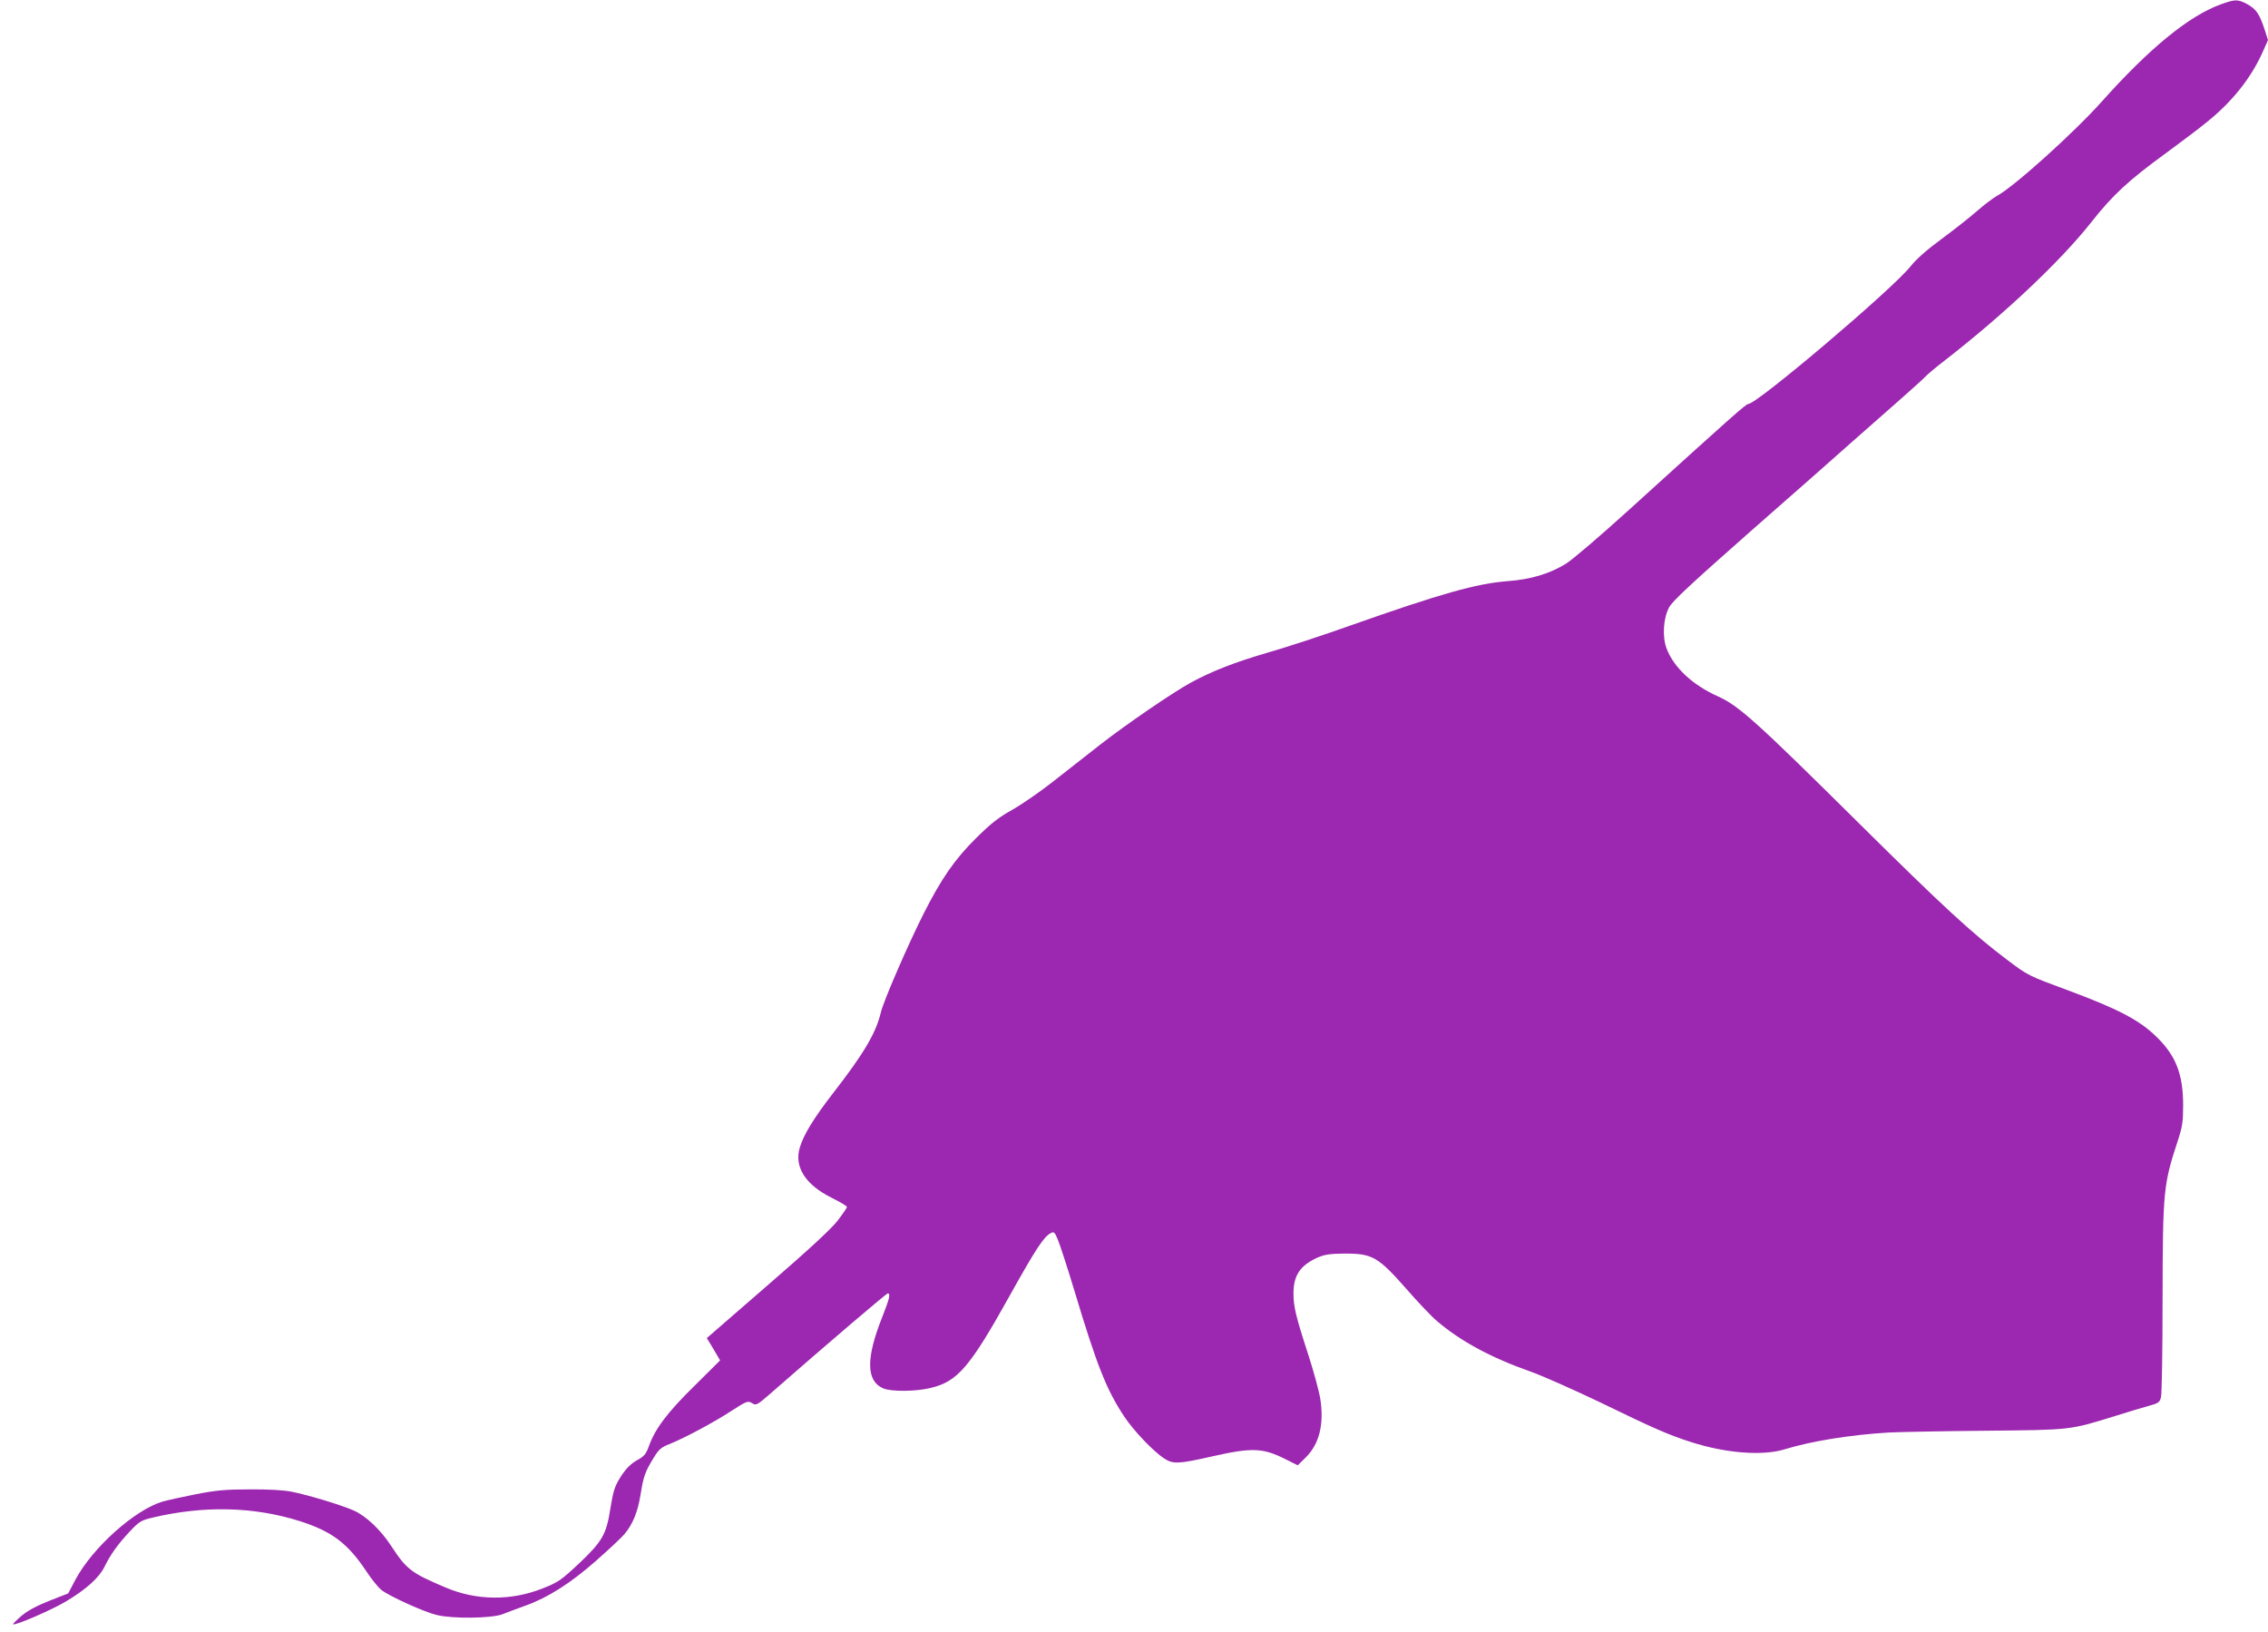
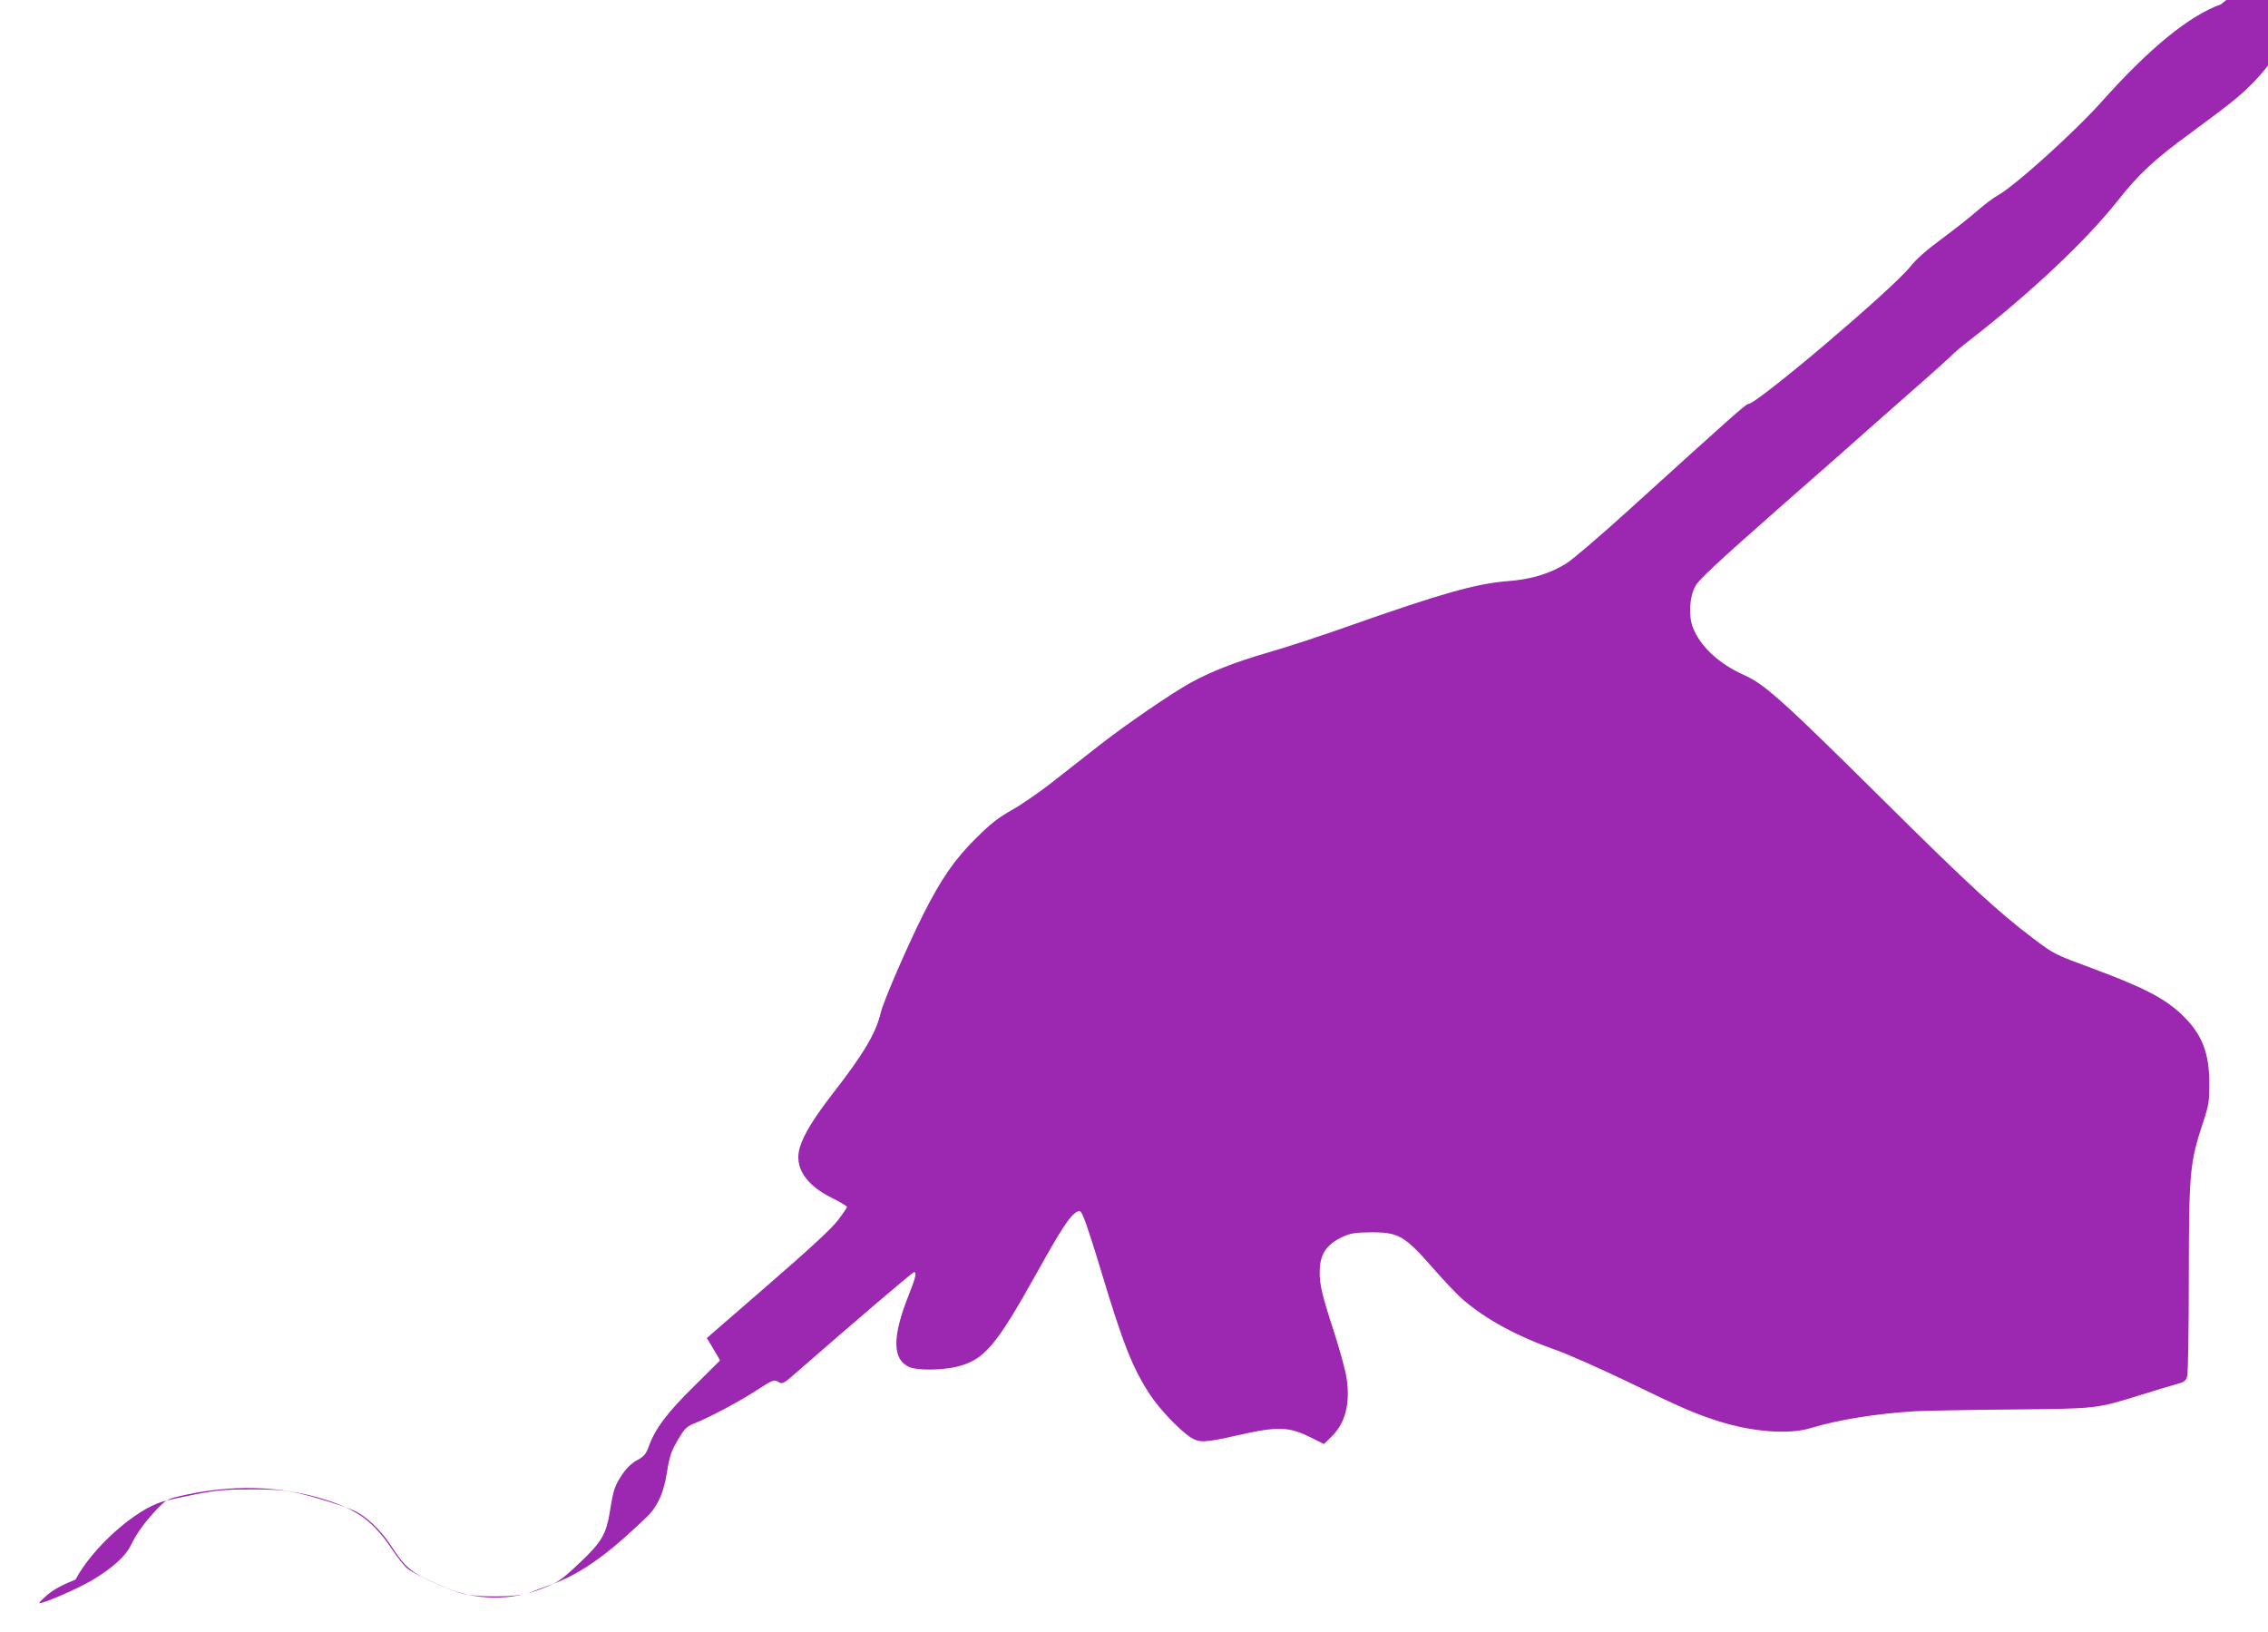
<svg xmlns="http://www.w3.org/2000/svg" version="1.0" width="1280pt" height="921pt" viewBox="0 0 1280 921" preserveAspectRatio="xMidYMid meet">
  <g transform="translate(0,921) scale(0.1,-0.1)" fill="#9c27b0" stroke="none">
-     <path d="M12535 9186 c-180 -65 -401 -245 -672 -548 -158 -177 -499 -484 -592 -533 -20 -11 -71 -49 -112 -85 -41 -36 -130 -106 -199 -157 -84 -62 -143 -113 -178 -157 -105 -131 -866 -776 -915 -776 -13 0 -80 -59 -675 -599 -161 -146 -321 -283 -355 -303 -93 -57 -197 -88 -329 -98 -177 -14 -375 -70 -883 -249 -159 -57 -374 -127 -476 -156 -178 -52 -310 -103 -429 -168 -104 -57 -365 -236 -510 -349 -80 -63 -203 -159 -273 -214 -70 -55 -172 -125 -225 -155 -77 -43 -119 -76 -203 -159 -122 -121 -197 -230 -298 -430 -90 -179 -226 -493 -240 -555 -27 -114 -94 -229 -268 -453 -110 -142 -167 -235 -189 -308 -33 -110 31 -211 183 -286 46 -23 83 -45 83 -50 0 -5 -25 -41 -54 -79 -37 -47 -167 -167 -396 -365 l-341 -296 22 -36 c12 -20 29 -49 38 -64 l15 -26 -145 -144 c-152 -149 -221 -241 -256 -338 -17 -47 -27 -59 -67 -81 -30 -16 -60 -45 -82 -77 -45 -68 -51 -86 -70 -201 -22 -141 -46 -182 -176 -305 -103 -96 -117 -106 -206 -141 -178 -71 -374 -69 -549 6 -194 82 -219 102 -306 235 -59 90 -142 169 -213 200 -69 30 -256 87 -349 105 -43 9 -133 14 -235 13 -135 0 -190 -5 -303 -27 -76 -15 -162 -34 -190 -42 -157 -47 -394 -259 -491 -440 l-41 -78 -107 -42 c-71 -28 -123 -56 -157 -85 -28 -24 -49 -45 -47 -47 9 -10 219 81 299 129 112 67 186 133 216 194 35 71 75 127 142 199 55 58 65 64 127 79 293 70 576 63 837 -20 177 -57 267 -124 371 -280 30 -46 70 -95 87 -108 48 -37 244 -125 312 -141 92 -22 307 -19 370 4 28 11 86 33 131 49 126 45 255 127 399 254 72 64 143 130 158 148 48 57 76 125 92 224 17 105 25 128 74 208 29 48 42 59 90 78 84 34 246 120 344 184 95 61 98 62 126 44 17 -10 28 -5 83 43 359 314 671 579 678 579 17 0 11 -27 -30 -131 -94 -235 -92 -364 5 -405 45 -19 182 -18 265 2 154 36 223 116 450 524 147 263 190 329 231 351 17 9 22 4 39 -37 11 -26 54 -157 95 -293 126 -420 181 -557 280 -706 54 -81 161 -193 223 -235 52 -34 78 -34 272 10 226 51 286 49 414 -15 l70 -35 43 42 c79 77 107 189 84 335 -7 43 -37 152 -66 243 -71 217 -85 276 -85 349 0 103 37 158 135 203 42 18 68 22 156 23 154 0 187 -19 344 -197 66 -76 145 -159 175 -184 132 -113 304 -206 525 -284 66 -23 241 -101 390 -172 319 -155 392 -186 519 -227 196 -63 404 -79 527 -41 154 47 372 82 589 95 58 3 303 8 545 10 490 5 473 3 735 84 69 22 153 47 186 56 55 15 63 20 70 49 5 17 9 270 9 561 1 603 5 641 85 884 27 82 31 108 31 205 0 172 -41 278 -149 383 -97 96 -219 159 -507 266 -217 80 -220 81 -340 172 -191 144 -358 297 -830 765 -583 578 -683 668 -800 720 -143 64 -250 164 -290 272 -24 66 -18 169 15 230 19 36 125 134 465 434 242 212 496 436 564 497 68 60 185 163 260 229 75 66 145 129 156 141 11 12 60 54 110 92 338 263 652 559 827 780 120 153 211 237 417 387 91 67 198 147 236 179 143 115 248 247 314 393 l31 70 -21 65 c-28 84 -47 111 -99 139 -51 27 -67 26 -145 -2z" />
+     <path d="M12535 9186 c-180 -65 -401 -245 -672 -548 -158 -177 -499 -484 -592 -533 -20 -11 -71 -49 -112 -85 -41 -36 -130 -106 -199 -157 -84 -62 -143 -113 -178 -157 -105 -131 -866 -776 -915 -776 -13 0 -80 -59 -675 -599 -161 -146 -321 -283 -355 -303 -93 -57 -197 -88 -329 -98 -177 -14 -375 -70 -883 -249 -159 -57 -374 -127 -476 -156 -178 -52 -310 -103 -429 -168 -104 -57 -365 -236 -510 -349 -80 -63 -203 -159 -273 -214 -70 -55 -172 -125 -225 -155 -77 -43 -119 -76 -203 -159 -122 -121 -197 -230 -298 -430 -90 -179 -226 -493 -240 -555 -27 -114 -94 -229 -268 -453 -110 -142 -167 -235 -189 -308 -33 -110 31 -211 183 -286 46 -23 83 -45 83 -50 0 -5 -25 -41 -54 -79 -37 -47 -167 -167 -396 -365 l-341 -296 22 -36 c12 -20 29 -49 38 -64 l15 -26 -145 -144 c-152 -149 -221 -241 -256 -338 -17 -47 -27 -59 -67 -81 -30 -16 -60 -45 -82 -77 -45 -68 -51 -86 -70 -201 -22 -141 -46 -182 -176 -305 -103 -96 -117 -106 -206 -141 -178 -71 -374 -69 -549 6 -194 82 -219 102 -306 235 -59 90 -142 169 -213 200 -69 30 -256 87 -349 105 -43 9 -133 14 -235 13 -135 0 -190 -5 -303 -27 -76 -15 -162 -34 -190 -42 -157 -47 -394 -259 -491 -440 c-71 -28 -123 -56 -157 -85 -28 -24 -49 -45 -47 -47 9 -10 219 81 299 129 112 67 186 133 216 194 35 71 75 127 142 199 55 58 65 64 127 79 293 70 576 63 837 -20 177 -57 267 -124 371 -280 30 -46 70 -95 87 -108 48 -37 244 -125 312 -141 92 -22 307 -19 370 4 28 11 86 33 131 49 126 45 255 127 399 254 72 64 143 130 158 148 48 57 76 125 92 224 17 105 25 128 74 208 29 48 42 59 90 78 84 34 246 120 344 184 95 61 98 62 126 44 17 -10 28 -5 83 43 359 314 671 579 678 579 17 0 11 -27 -30 -131 -94 -235 -92 -364 5 -405 45 -19 182 -18 265 2 154 36 223 116 450 524 147 263 190 329 231 351 17 9 22 4 39 -37 11 -26 54 -157 95 -293 126 -420 181 -557 280 -706 54 -81 161 -193 223 -235 52 -34 78 -34 272 10 226 51 286 49 414 -15 l70 -35 43 42 c79 77 107 189 84 335 -7 43 -37 152 -66 243 -71 217 -85 276 -85 349 0 103 37 158 135 203 42 18 68 22 156 23 154 0 187 -19 344 -197 66 -76 145 -159 175 -184 132 -113 304 -206 525 -284 66 -23 241 -101 390 -172 319 -155 392 -186 519 -227 196 -63 404 -79 527 -41 154 47 372 82 589 95 58 3 303 8 545 10 490 5 473 3 735 84 69 22 153 47 186 56 55 15 63 20 70 49 5 17 9 270 9 561 1 603 5 641 85 884 27 82 31 108 31 205 0 172 -41 278 -149 383 -97 96 -219 159 -507 266 -217 80 -220 81 -340 172 -191 144 -358 297 -830 765 -583 578 -683 668 -800 720 -143 64 -250 164 -290 272 -24 66 -18 169 15 230 19 36 125 134 465 434 242 212 496 436 564 497 68 60 185 163 260 229 75 66 145 129 156 141 11 12 60 54 110 92 338 263 652 559 827 780 120 153 211 237 417 387 91 67 198 147 236 179 143 115 248 247 314 393 l31 70 -21 65 c-28 84 -47 111 -99 139 -51 27 -67 26 -145 -2z" />
  </g>
</svg>